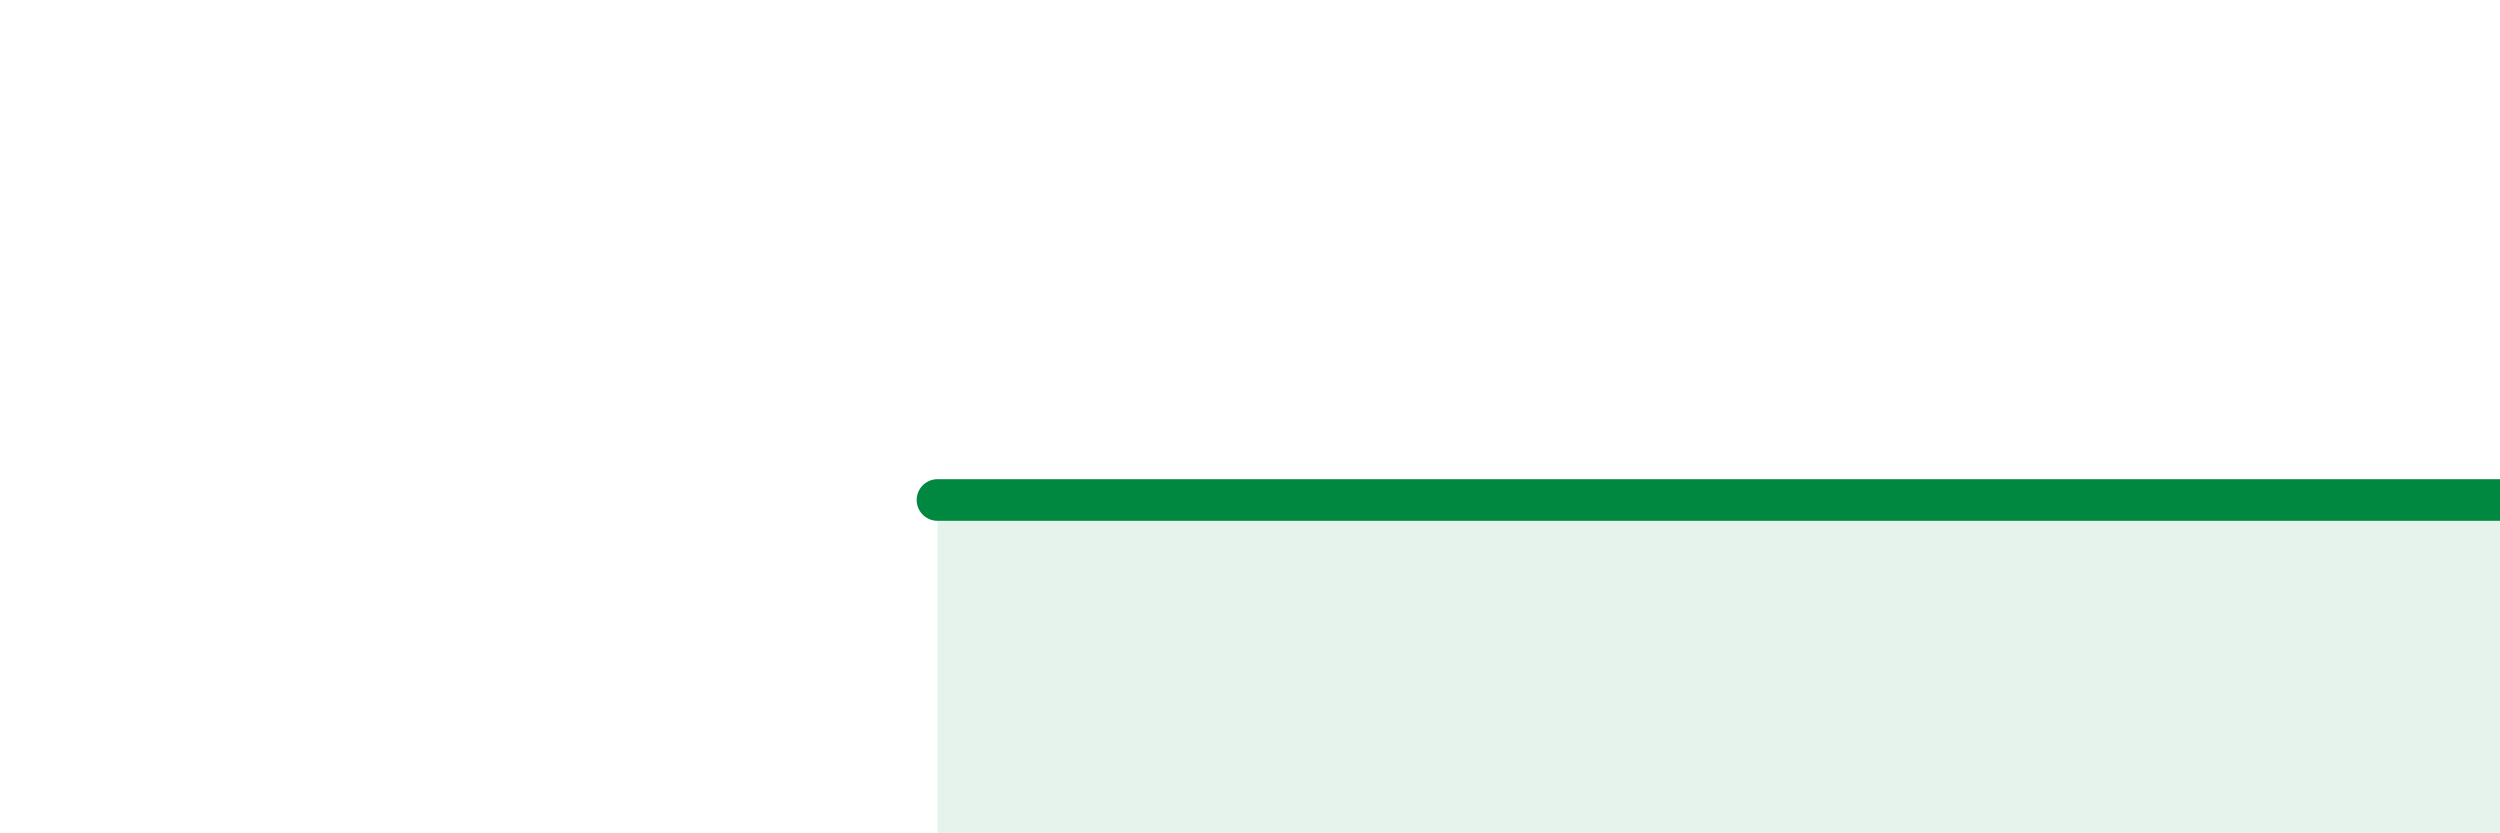
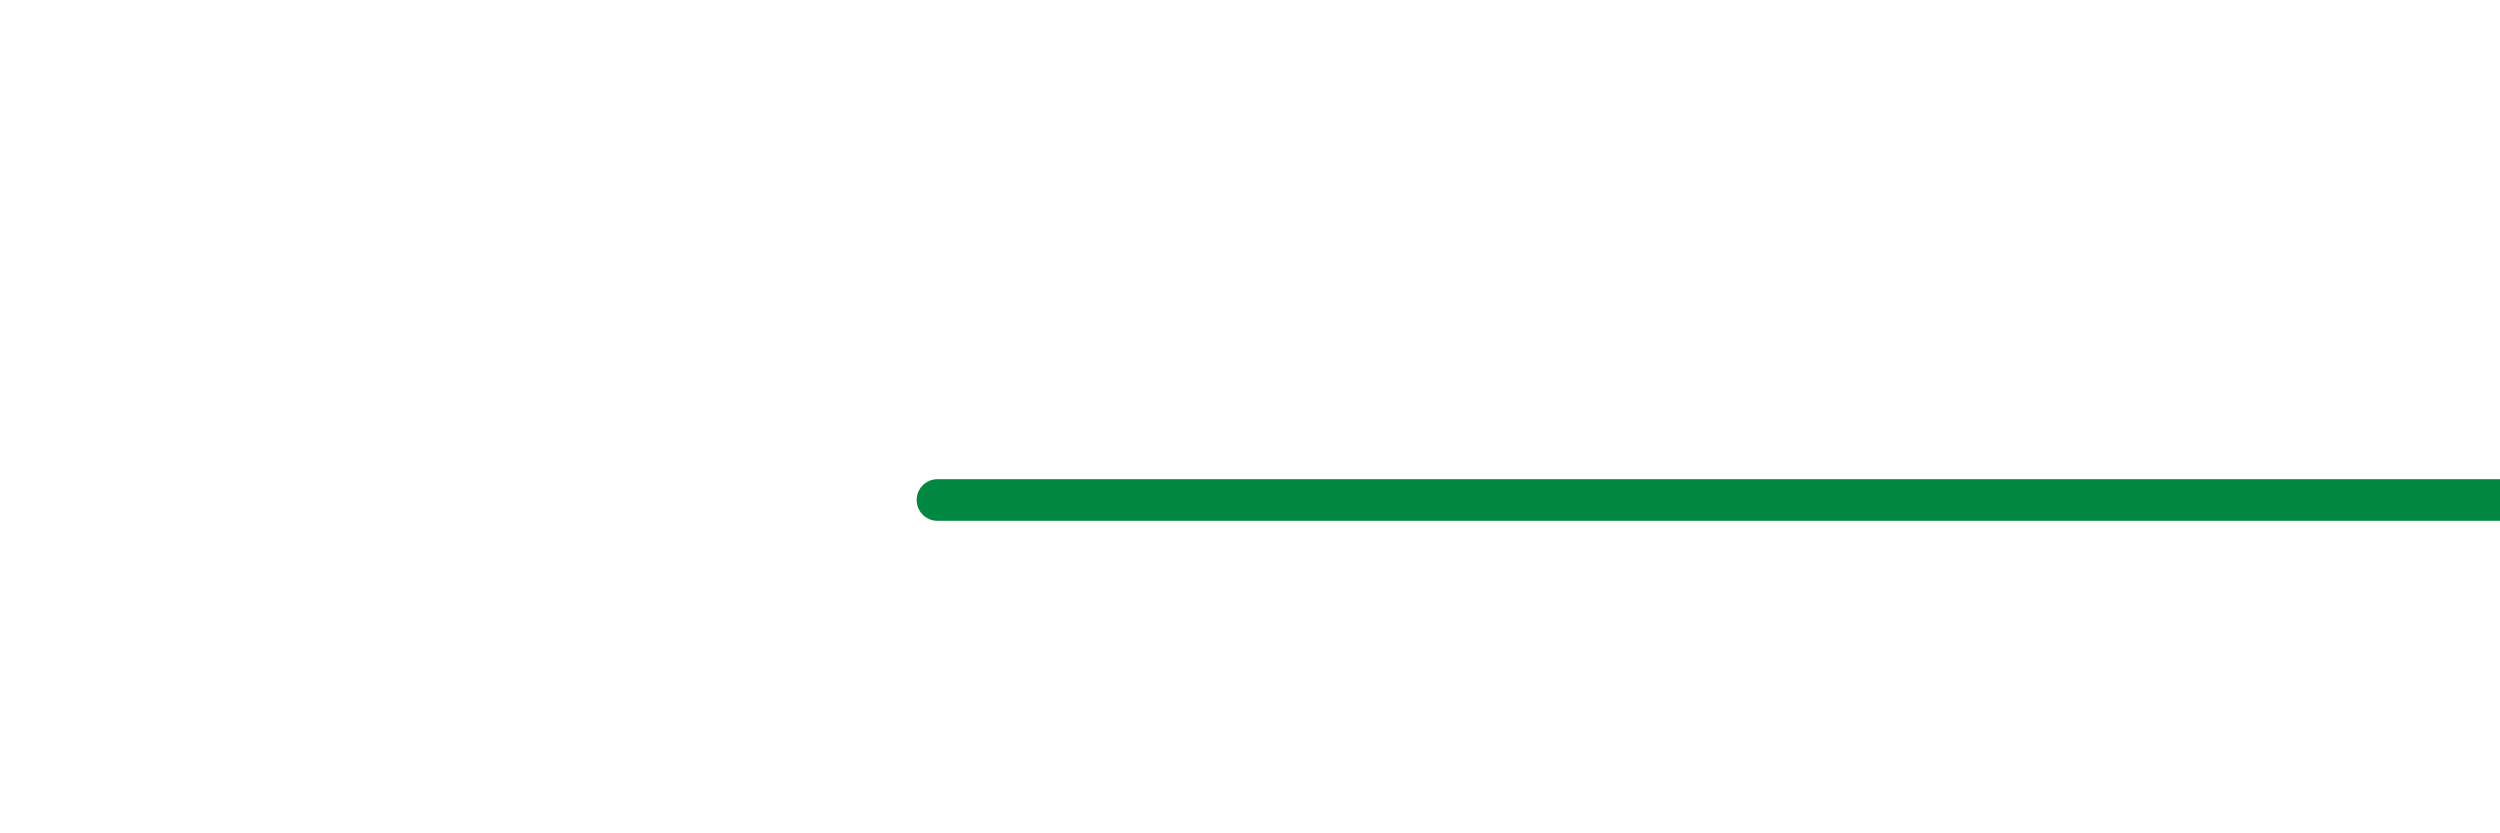
<svg xmlns="http://www.w3.org/2000/svg" width="60" height="20" viewBox="0 0 60 20">
-   <path d="M 22.5,12 C 24,12 28,12 30,12 C 32,12 31.5,12 32.5,12 C 33.5,12 33.5,12 35,12 C 36.5,12 38.5,12 40,12 C 41.5,12 41.5,12 42.5,12 C 43.5,12 44,12 45,12 C 46,12 46,12 47.5,12 C 49,12 51,12 52.5,12 C 54,12 53.5,12 55,12 C 56.5,12 59,12 60,12L60 20L22.5 20Z" fill="#008740" opacity="0.1" stroke-linecap="round" stroke-linejoin="round" />
-   <path d="M 22.5,12 C 24,12 28,12 30,12 C 32,12 31.5,12 32.5,12 C 33.5,12 33.5,12 35,12 C 36.5,12 38.5,12 40,12 C 41.5,12 41.5,12 42.5,12 C 43.5,12 44,12 45,12 C 46,12 46,12 47.5,12 C 49,12 51,12 52.5,12 C 54,12 53.5,12 55,12 C 56.5,12 59,12 60,12" stroke="#008740" stroke-width="1" fill="none" stroke-linecap="round" stroke-linejoin="round" />
+   <path d="M 22.5,12 C 24,12 28,12 30,12 C 32,12 31.5,12 32.5,12 C 33.5,12 33.5,12 35,12 C 36.5,12 38.5,12 40,12 C 41.5,12 41.5,12 42.5,12 C 46,12 46,12 47.5,12 C 49,12 51,12 52.5,12 C 54,12 53.5,12 55,12 C 56.5,12 59,12 60,12" stroke="#008740" stroke-width="1" fill="none" stroke-linecap="round" stroke-linejoin="round" />
</svg>